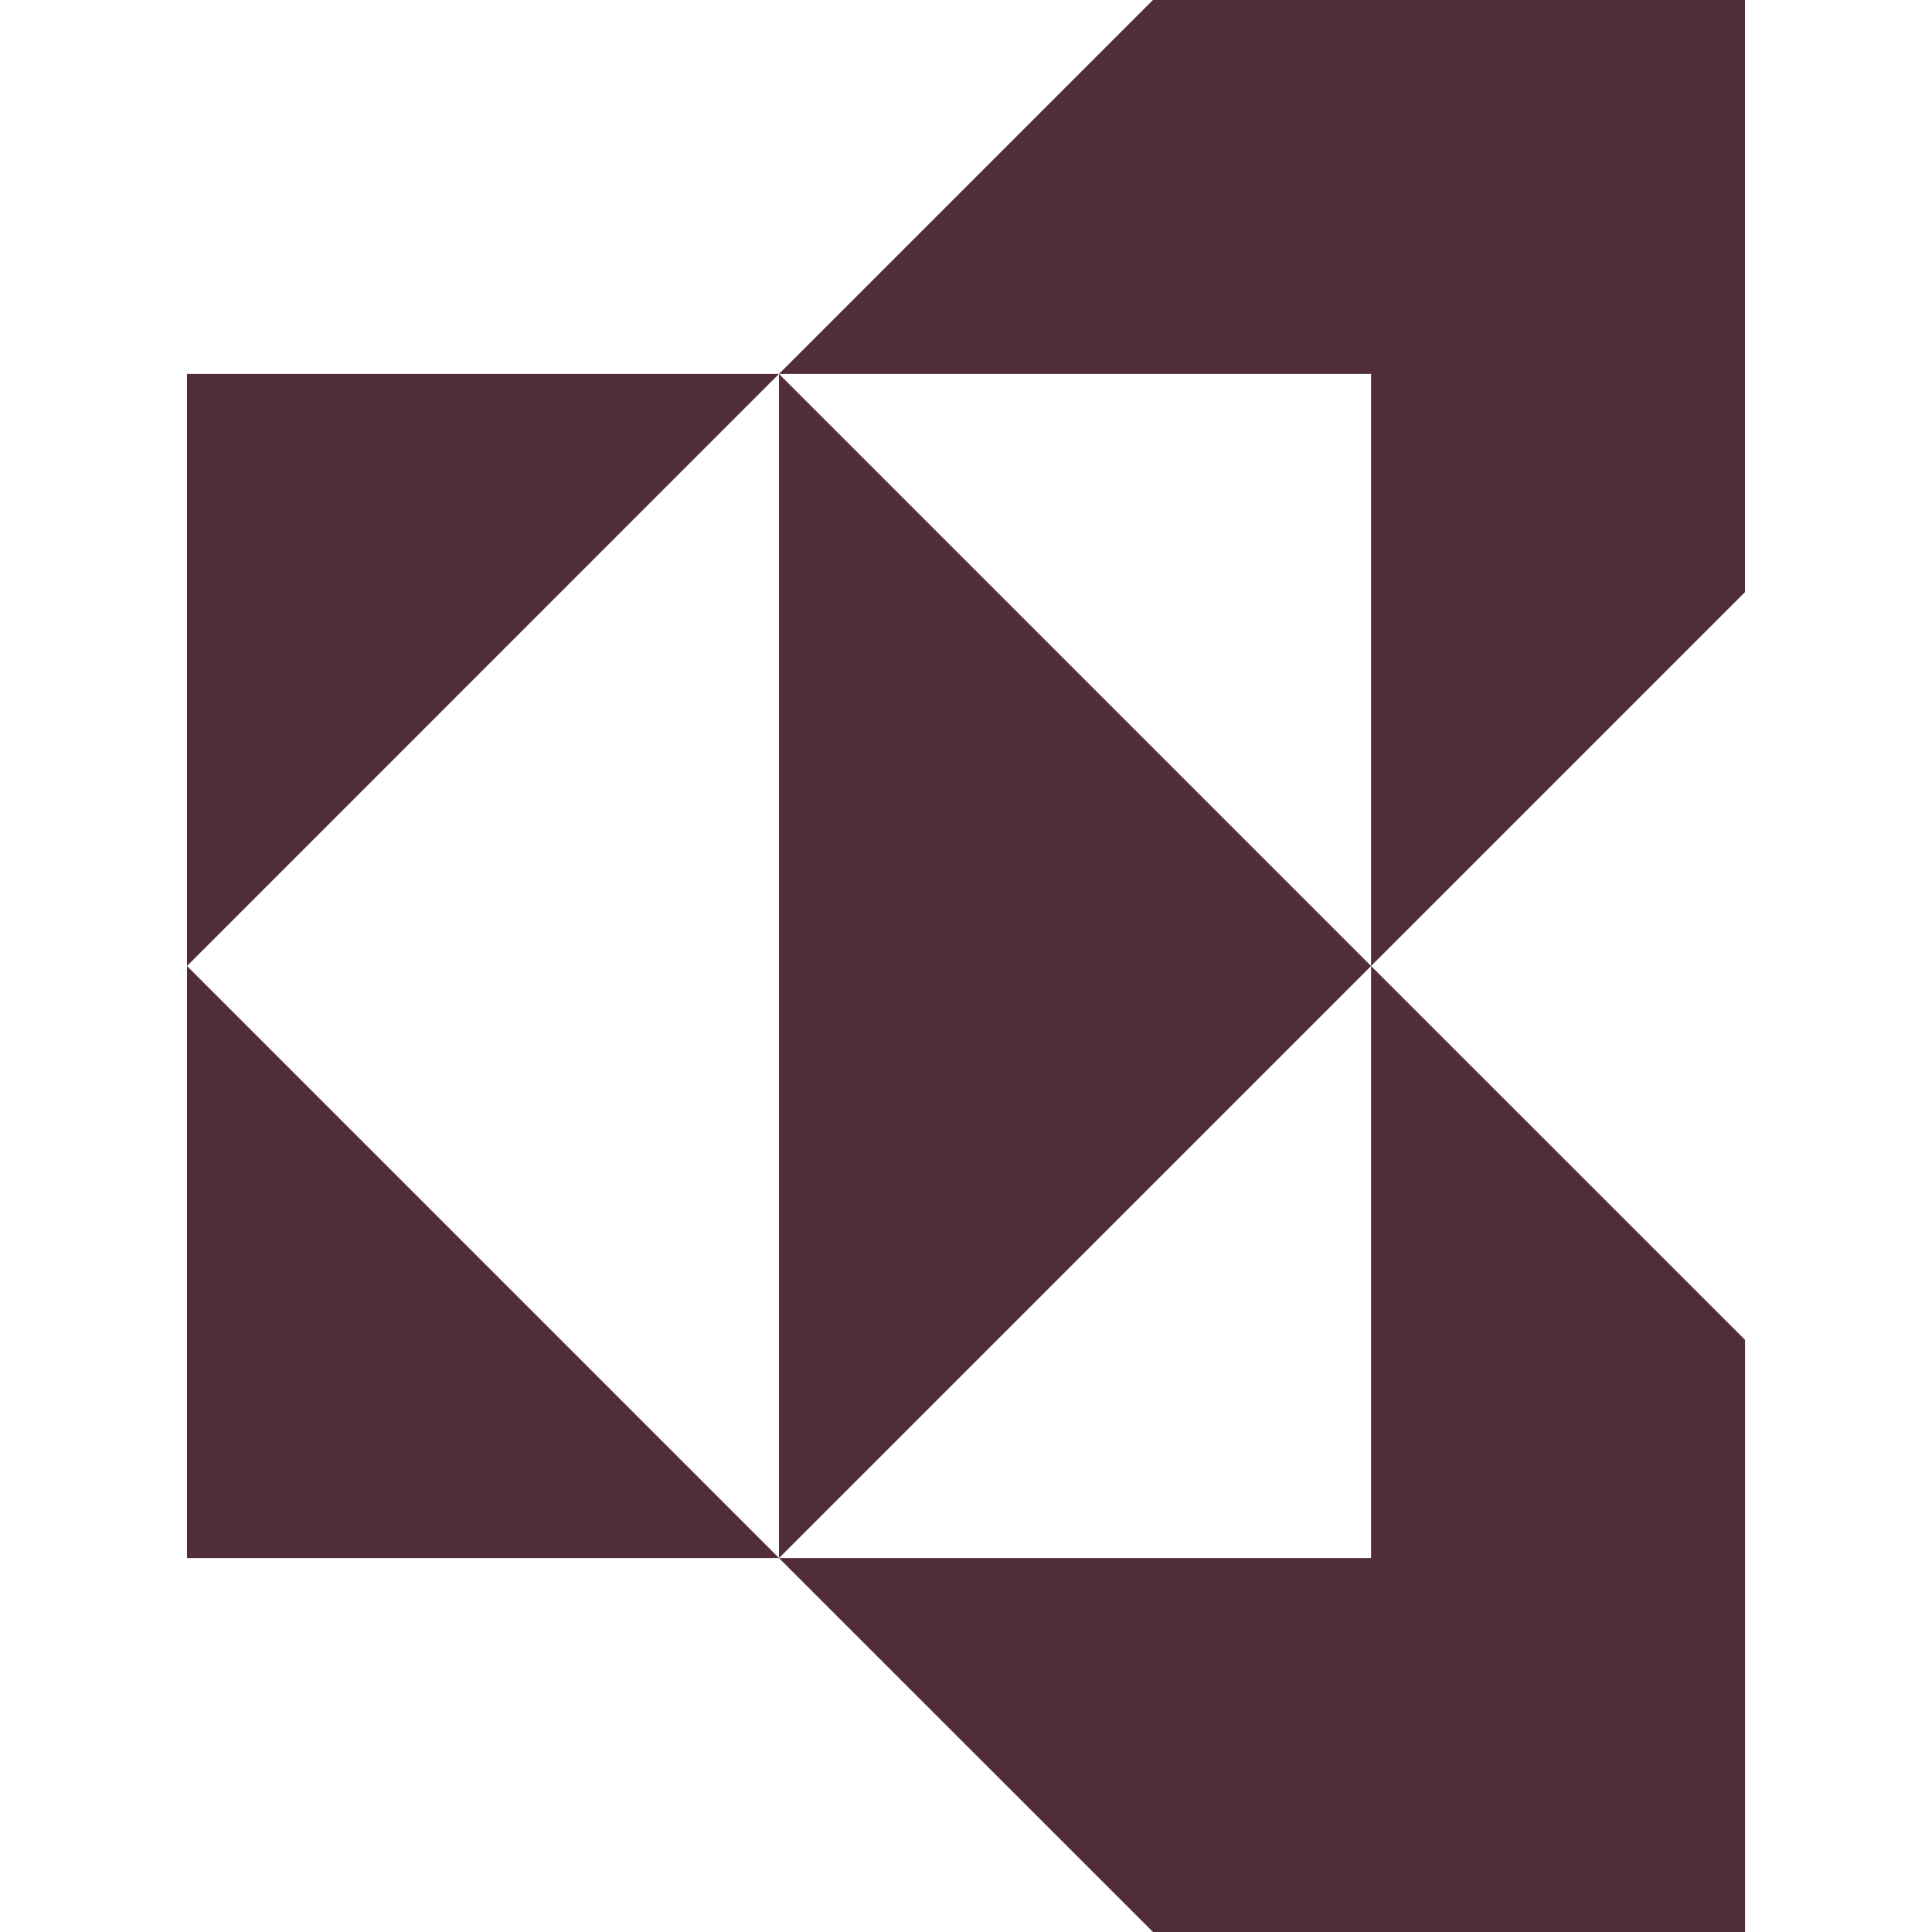
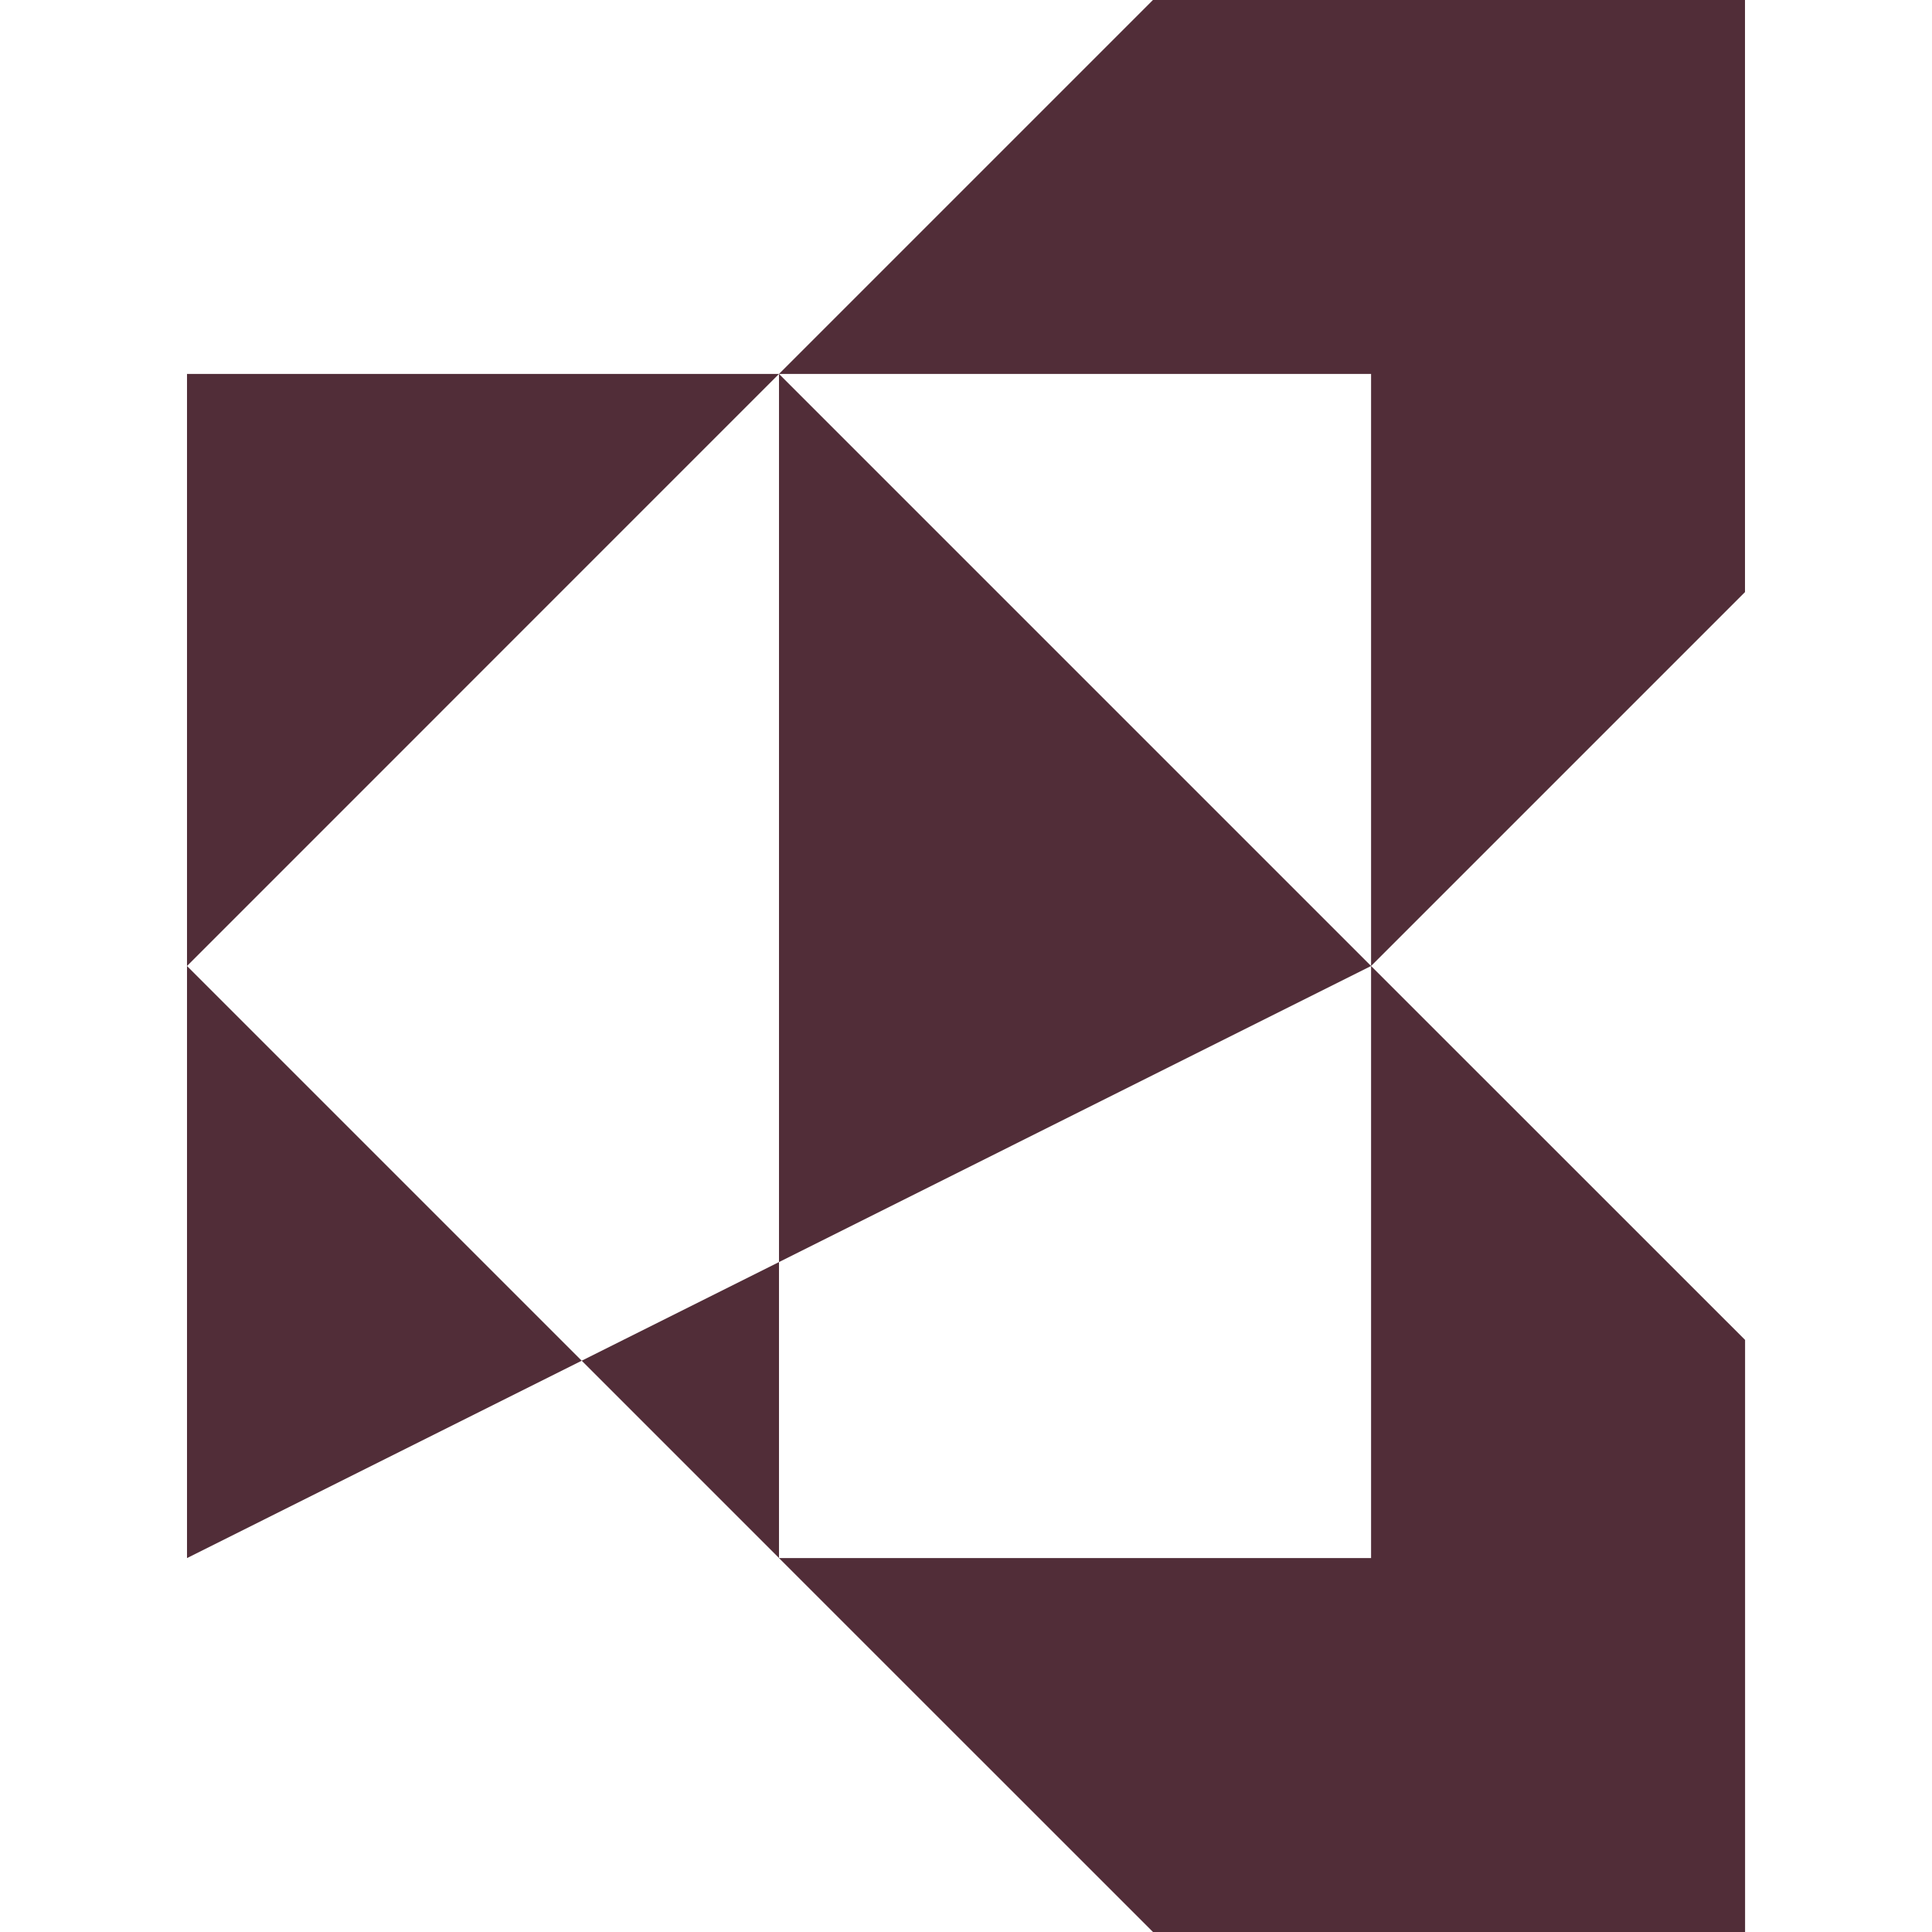
<svg xmlns="http://www.w3.org/2000/svg" role="img" width="32px" height="32px" viewBox="0 0 24 24">
  <title>Kyocera</title>
-   <path fill="#512d38" d="M9.677 4.645L2.323 12V4.645h7.354zm-7.354 14.71h7.355L2.323 12v7.355zm7.354 0L17.032 12 9.677 4.645v14.71zM21.677 0h-7.355L9.677 4.645h7.355V12l4.645-4.645V0zm-12 19.355L14.323 24h7.355v-7.355L17.032 12v7.355H9.677z" />
+   <path fill="#512d38" d="M9.677 4.645L2.323 12V4.645h7.354zm-7.354 14.71h7.355L2.323 12v7.355zL17.032 12 9.677 4.645v14.71zM21.677 0h-7.355L9.677 4.645h7.355V12l4.645-4.645V0zm-12 19.355L14.323 24h7.355v-7.355L17.032 12v7.355H9.677z" />
</svg>